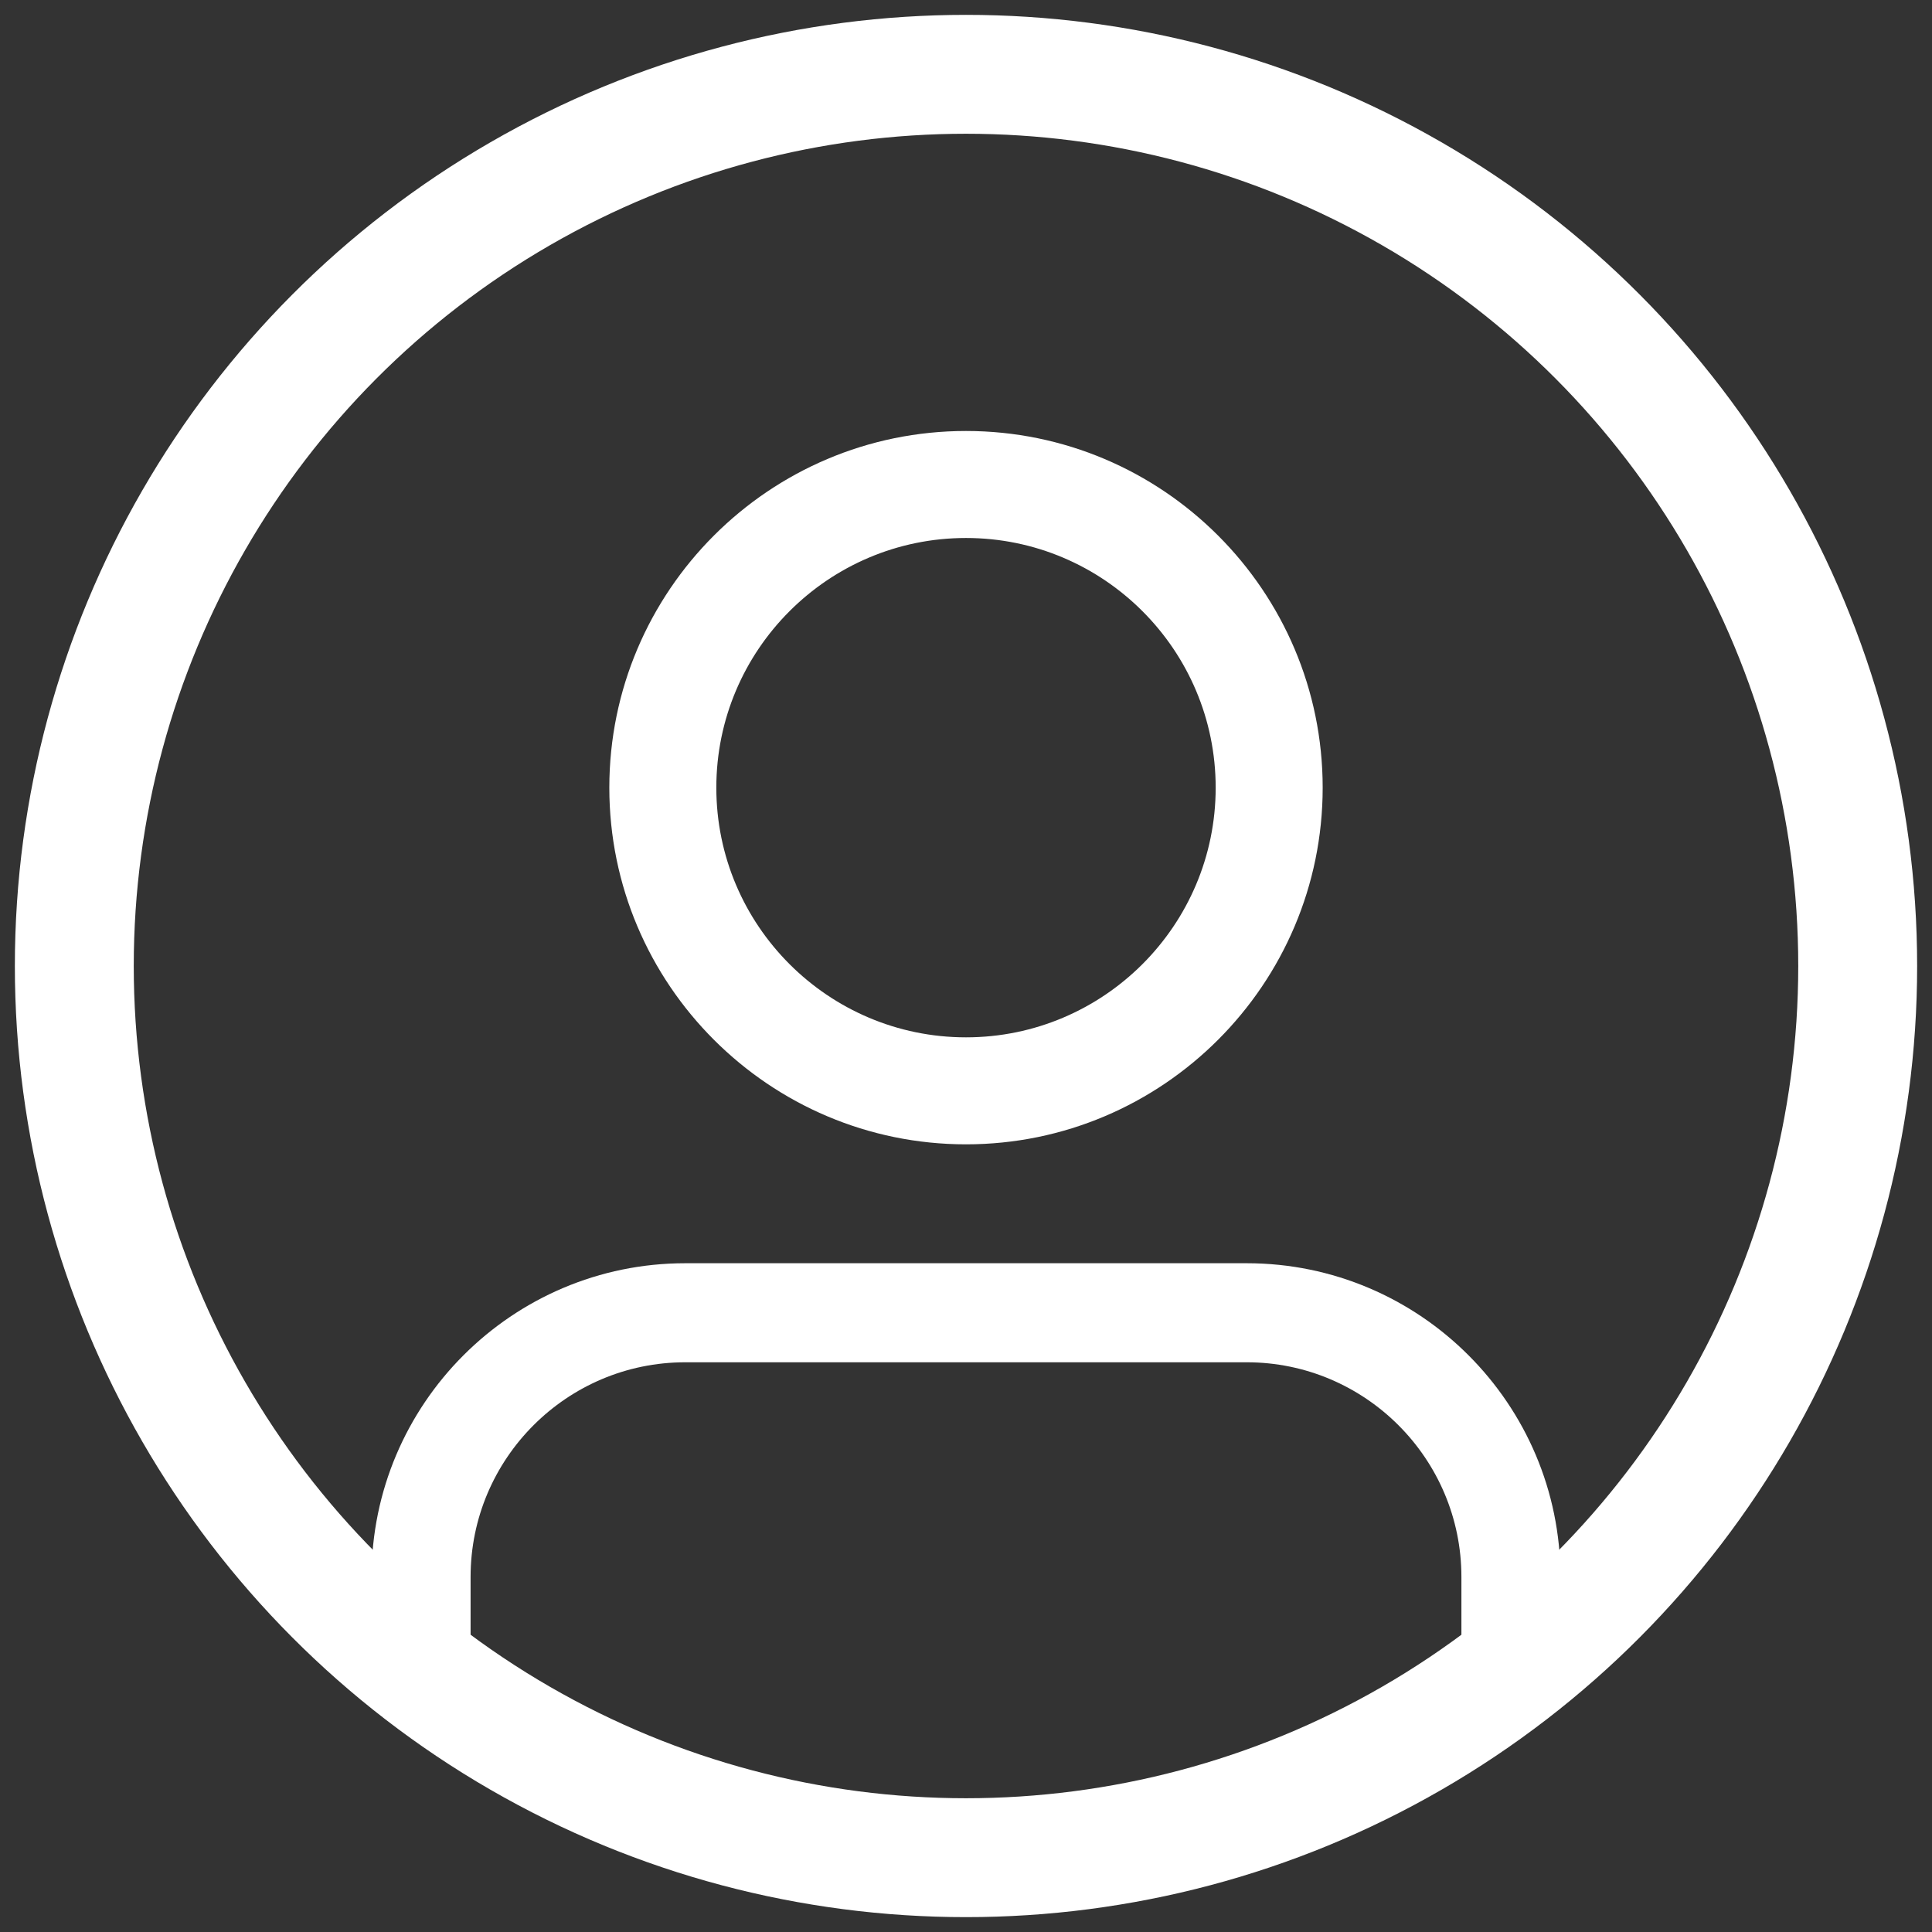
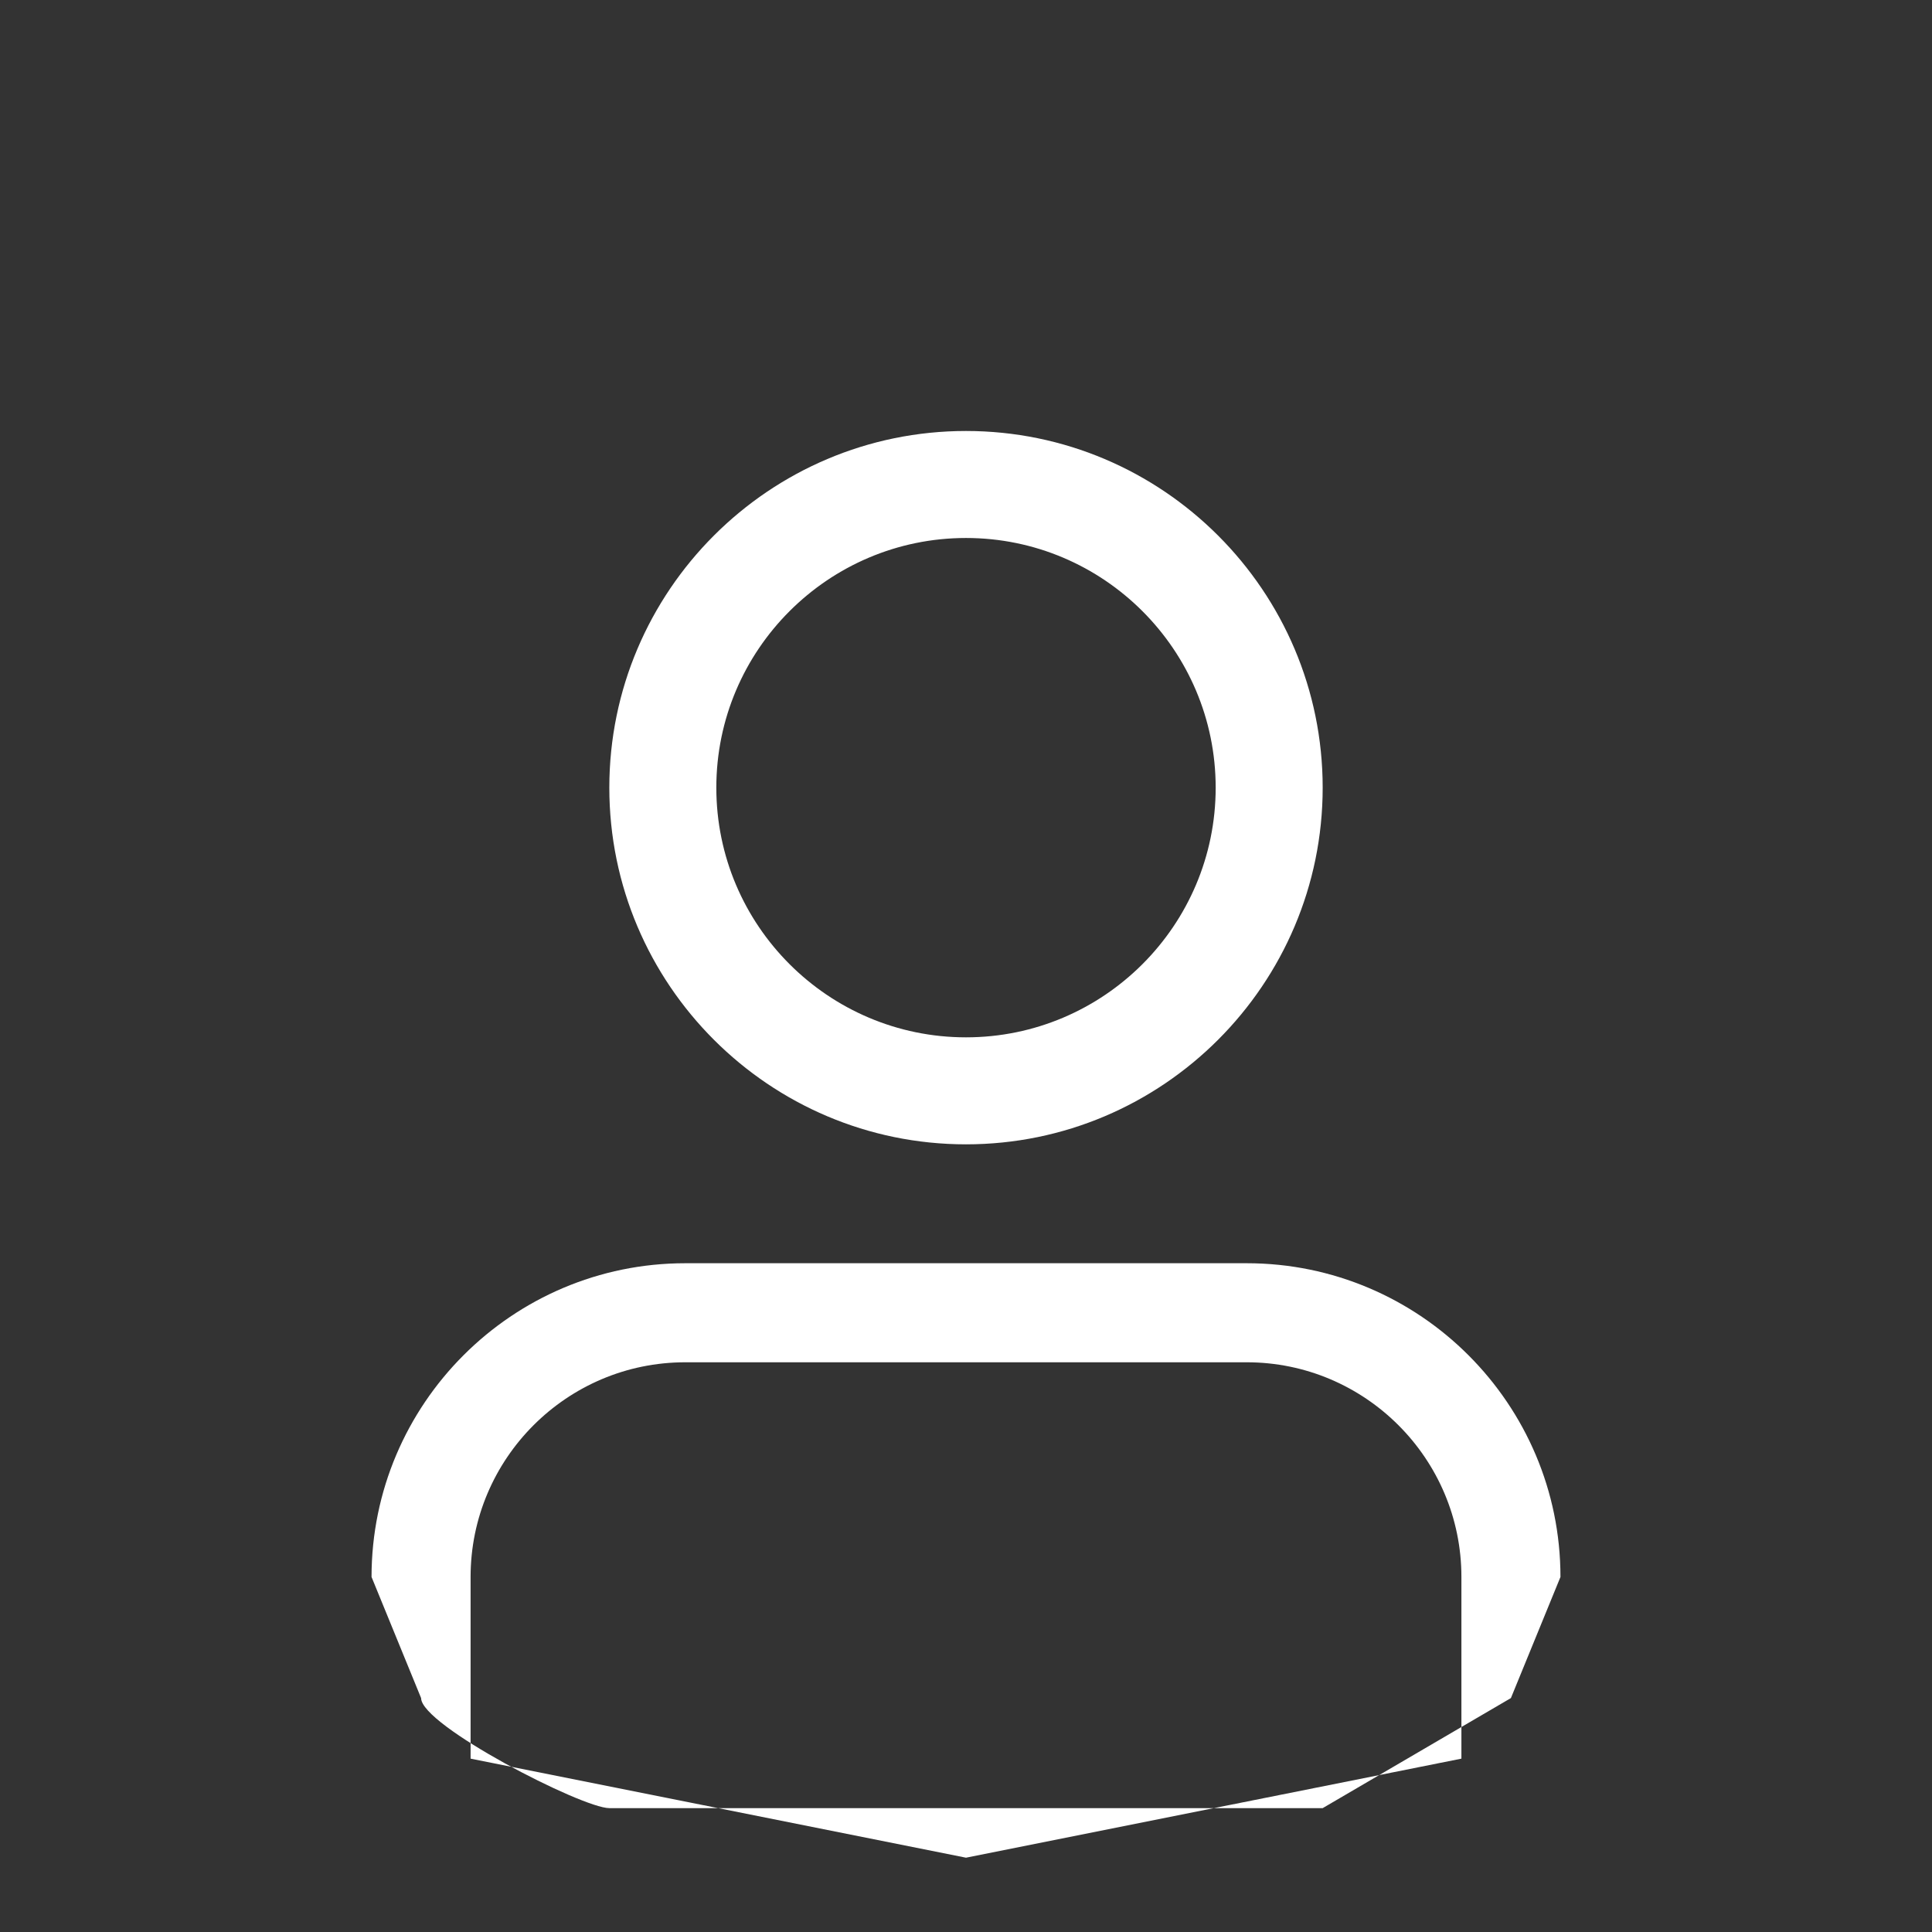
<svg xmlns="http://www.w3.org/2000/svg" width="26px" height="26px" viewBox="0 0 26 26" version="1.1">
  <rect x="0" y="0" width="26" height="26" fill="#333333" stroke="none" />
  <title>E4B72334-FE4C-469F-B5A4-92421DA0D88B</title>
  <desc>Created with sketchtool.</desc>
  <g id="Homepage-Desktop" stroke="none" stroke-width="1" fill="none" fill-rule="evenodd">
    <g id="Desktop-00" transform="translate(-1095, -35)">
      <g id="Group-73" transform="translate(1096, 36)">
        <g id="login" transform="translate(4, 4.8)" fill="#FFFFFF" fill-rule="nonzero">
          <path d="M8,9.6 C5.353,9.6 3.2,7.447 3.2,4.8 C3.2,2.153 5.353,0 8,0 C10.647,0 12.8,2.153 12.8,4.8 C12.8,7.447 10.647,9.6 8,9.6 Z M8,1.44 C6.147,1.44 4.64,2.947 4.64,4.8 C4.64,6.653 6.147,8.16 8,8.16 C9.853,8.16 11.36,6.653 11.36,4.8 C11.36,2.947 9.853,1.44 8,1.44 L8,1.44 Z" id="Shape" />
-           <path d="M12.8,18.533 C10.659,18.533 9.054,18.533 7.984,18.533 C6.921,18.533 5.326,18.533 3.2,18.533 C2.832,18.533 0.667,17.42 0.667,17.052 L0,15.422 C0,13.094 1.894,11.2 4.222,11.2 L11.778,11.2 C14.106,11.2 16,13.094 16,15.422 L15.333,17.052 C15.333,17.42 14.436,17.052 14.068,17.052 L12.8,18.533 Z M1.333,17.867 L8,19.2 L14.667,17.867 L14.667,15.422 C14.667,13.829 13.371,12.533 11.778,12.533 L4.222,12.533 C2.629,12.533 1.333,13.829 1.333,15.422 L1.333,17.867 Z" id="Shape" />
+           <path d="M12.8,18.533 C10.659,18.533 9.054,18.533 7.984,18.533 C6.921,18.533 5.326,18.533 3.2,18.533 C2.832,18.533 0.667,17.42 0.667,17.052 L0,15.422 C0,13.094 1.894,11.2 4.222,11.2 L11.778,11.2 C14.106,11.2 16,13.094 16,15.422 L15.333,17.052 L12.8,18.533 Z M1.333,17.867 L8,19.2 L14.667,17.867 L14.667,15.422 C14.667,13.829 13.371,12.533 11.778,12.533 L4.222,12.533 C2.629,12.533 1.333,13.829 1.333,15.422 L1.333,17.867 Z" id="Shape" />
        </g>
-         <circle id="Oval" stroke="#FFFFFF" stroke-width="1.6" cx="12" cy="12" r="12" />
      </g>
    </g>
  </g>
</svg>